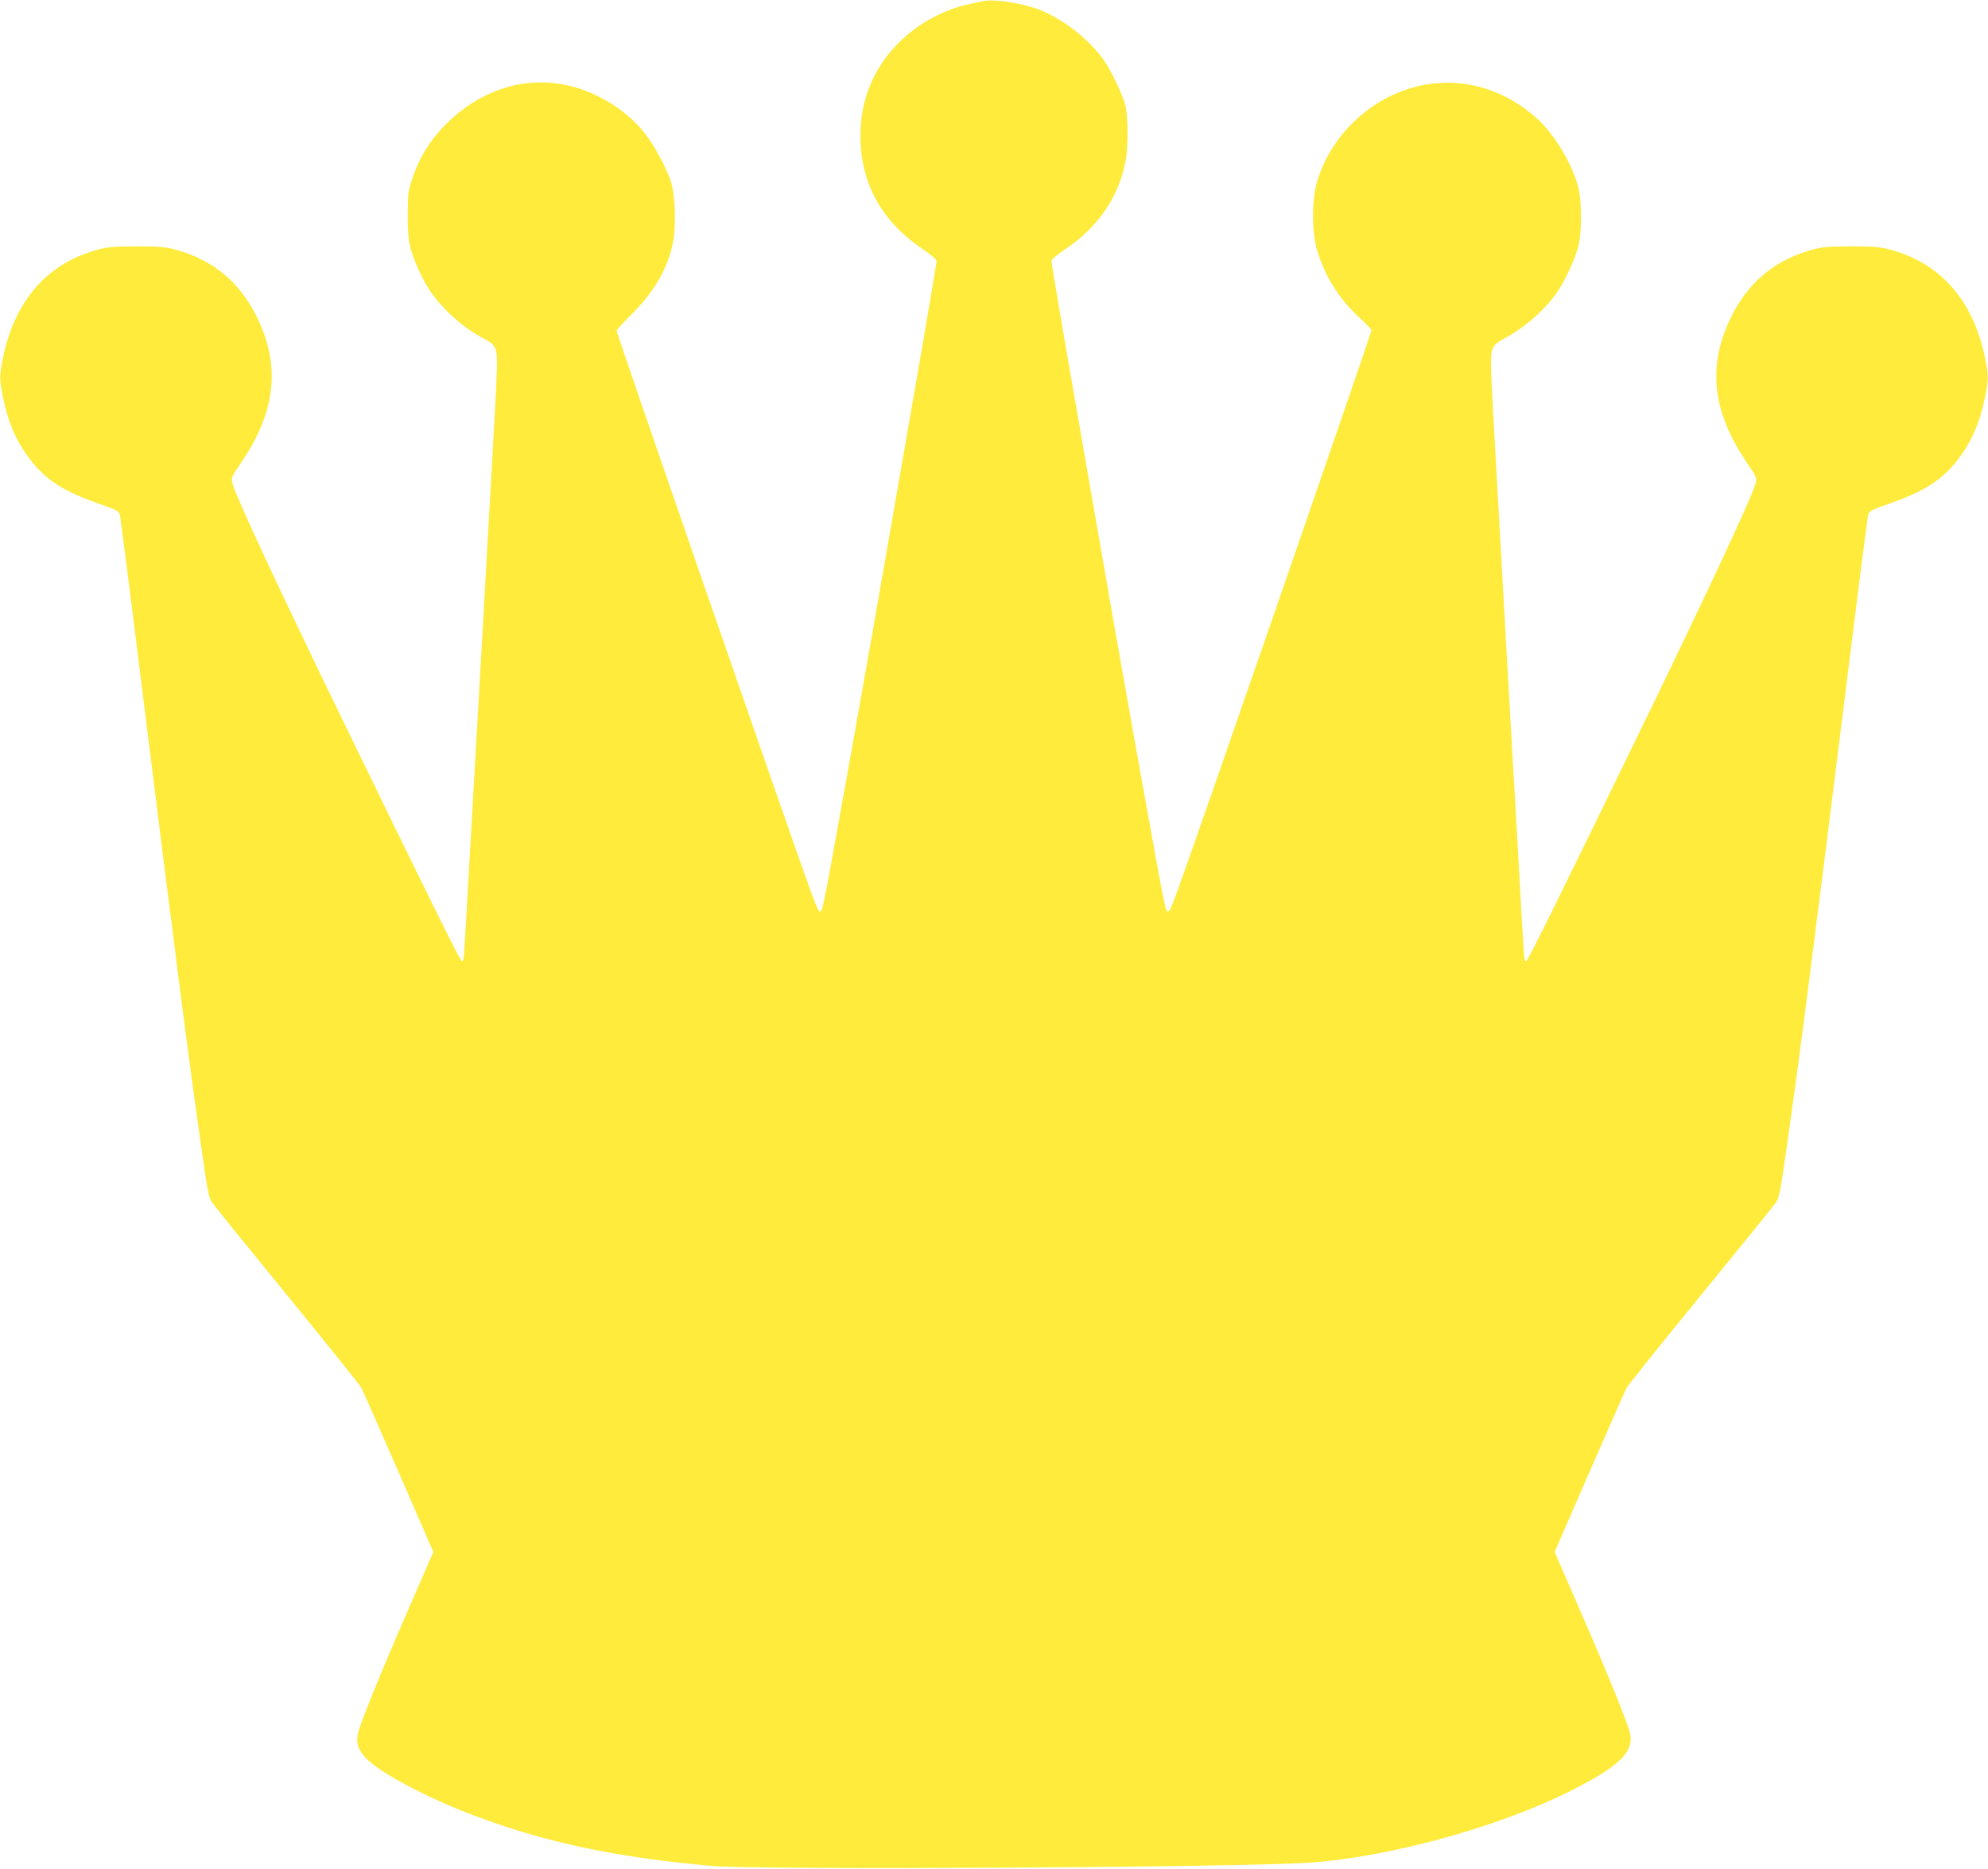
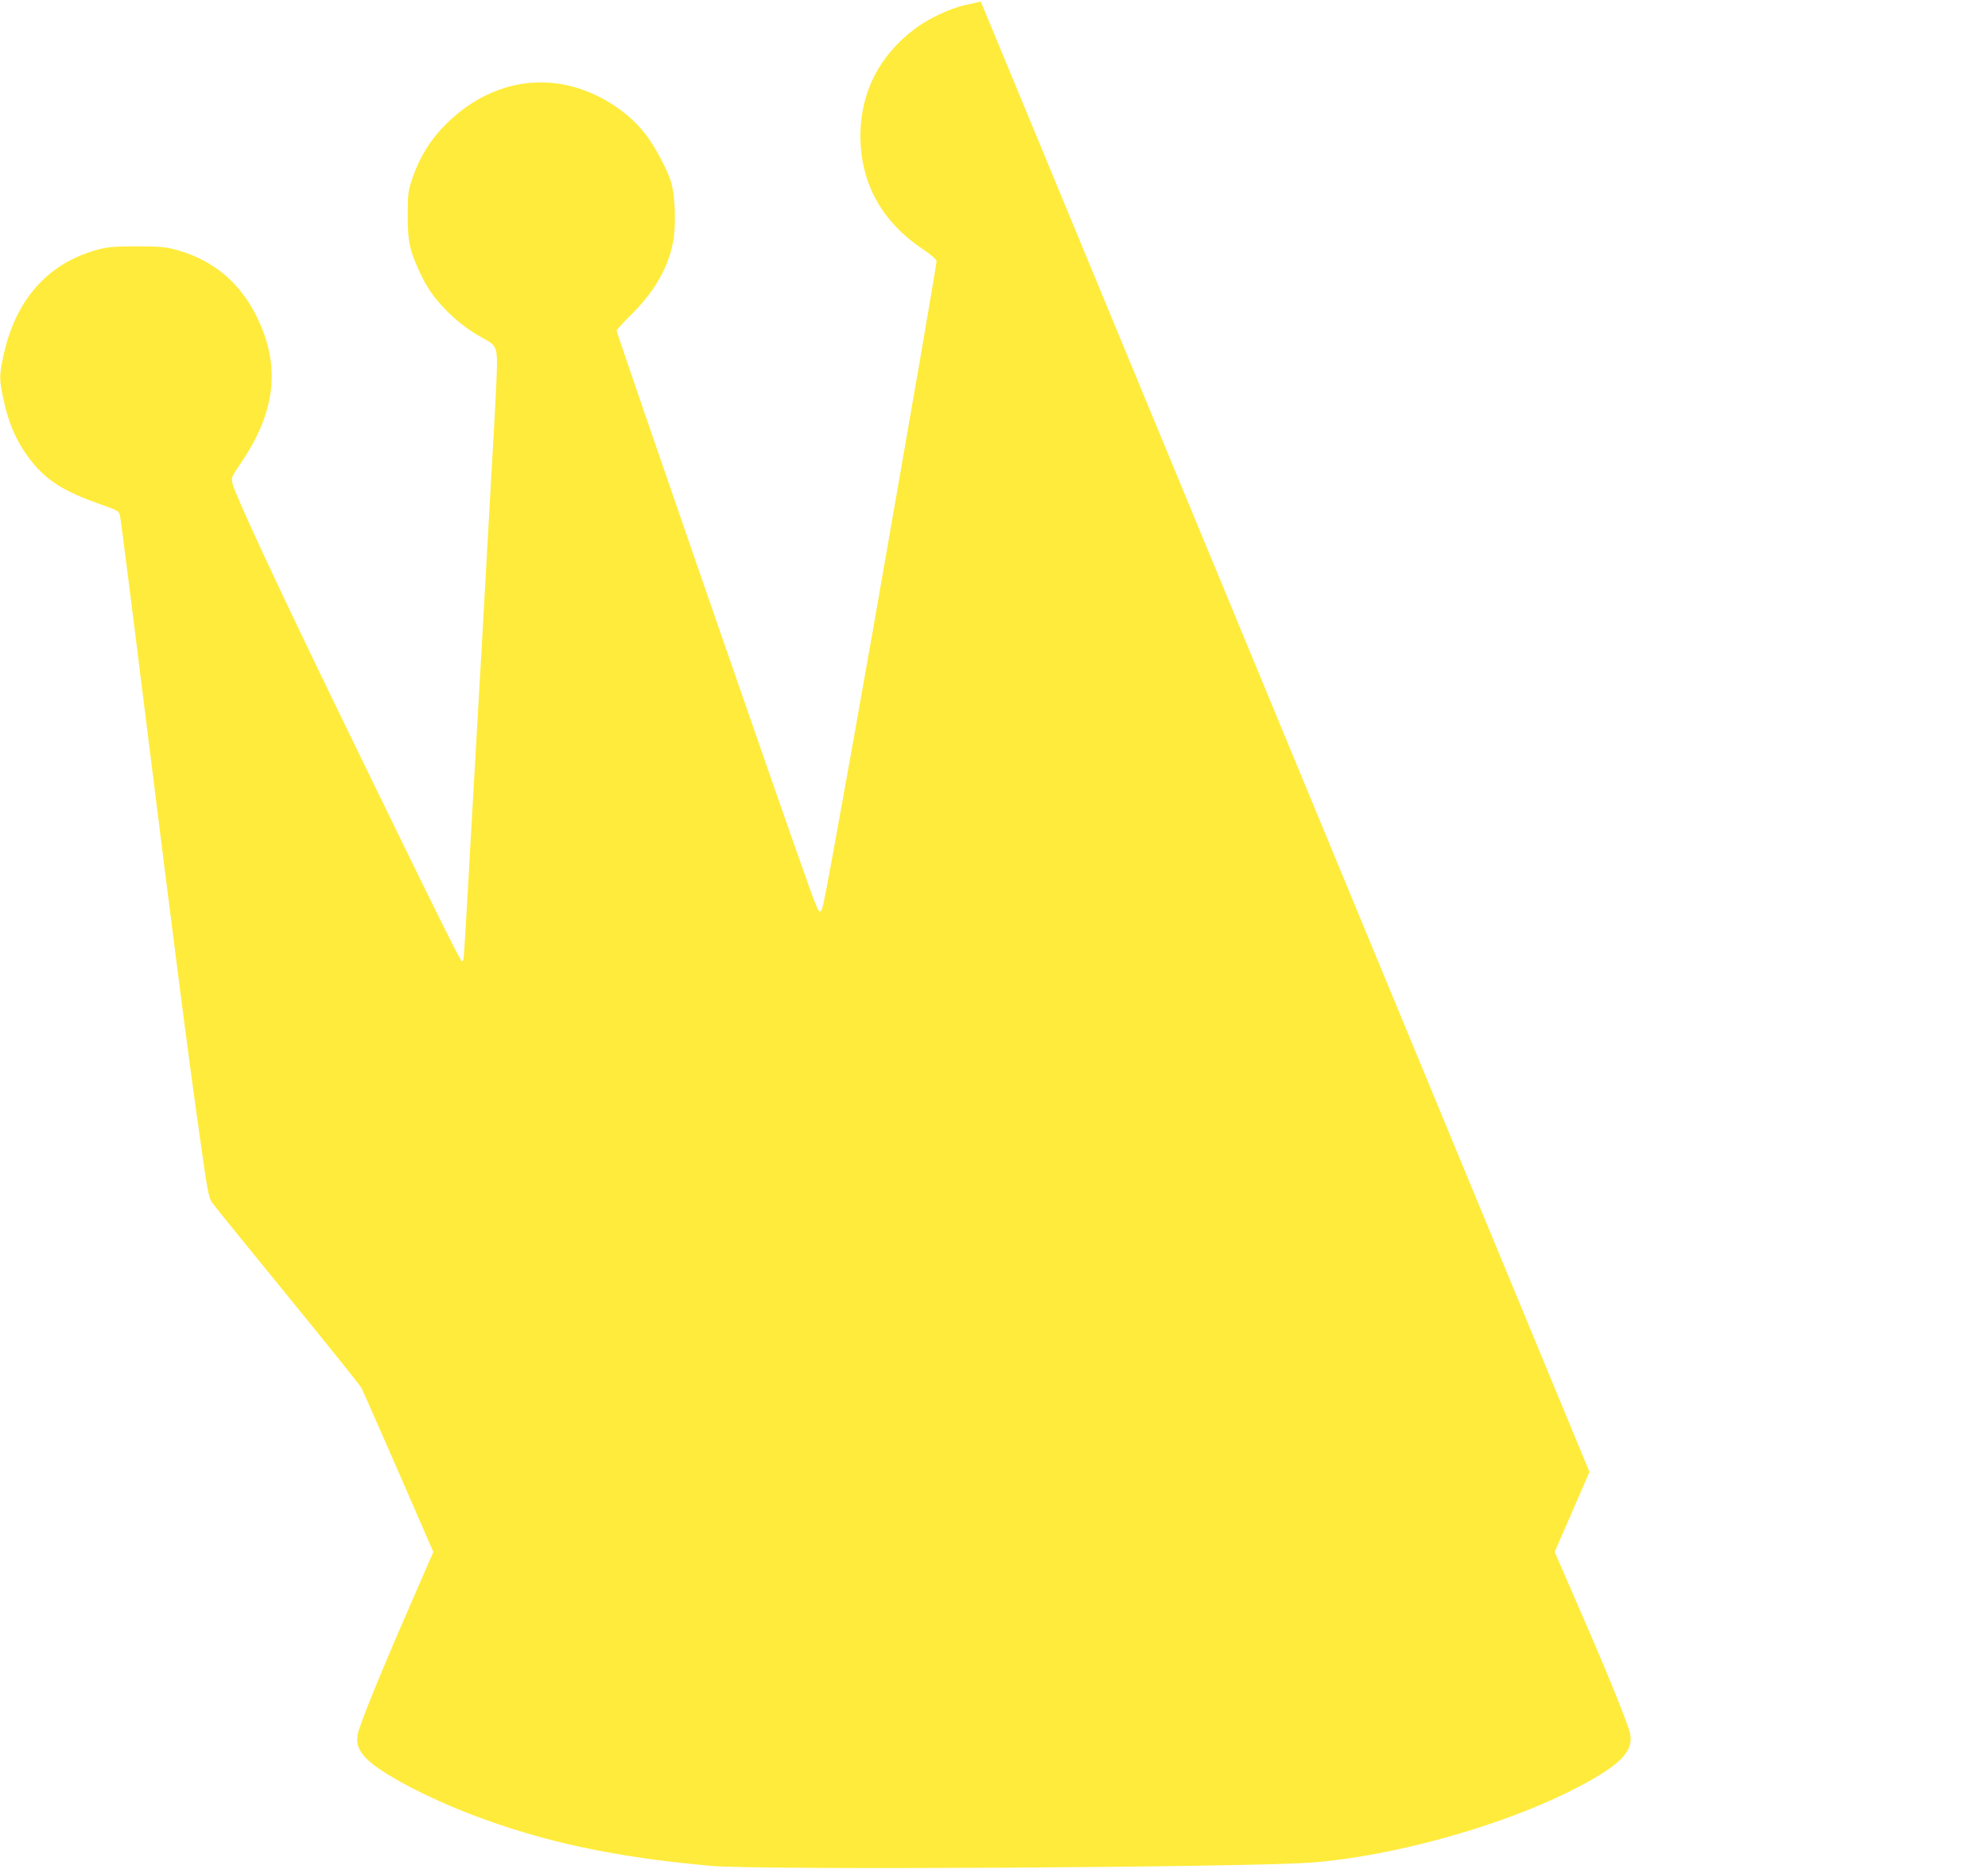
<svg xmlns="http://www.w3.org/2000/svg" version="1.0" width="1280pt" height="1203pt" viewBox="0 0 1280 1203" preserveAspectRatio="xMidYMid meet">
  <g transform="translate(0,1203) scale(0.1,-0.1)" fill="#ffeb3b" stroke="none">
-     <path d="M6315 12020 c-16 -4 -65 -15 -107 -24 -92 -21 -229 -85 -314 -149 -231 -171 -354 -411 -354 -691 0 -305 136 -552 403 -731 57 -39 87 -65 87 -77 0 -11 -45 -276 -99 -591 -55 -315 -125 -718 -156 -897 -177 -1027 -444 -2521 -470 -2632 -23 -101 -26 -99 -95 92 -154 426 -1240 3563 -1240 3582 0 5 46 55 103 111 158 158 250 334 268 511 10 109 3 251 -18 326 -22 81 -108 243 -173 324 -127 160 -336 282 -540 315 -268 44 -536 -52 -745 -265 -96 -97 -162 -205 -207 -334 -31 -90 -32 -102 -33 -245 0 -169 11 -221 75 -362 48 -104 87 -161 169 -247 70 -72 152 -135 239 -182 82 -43 92 -61 92 -163 0 -47 -7 -201 -15 -341 -8 -140 -33 -579 -55 -975 -22 -396 -44 -794 -50 -885 -5 -91 -28 -484 -50 -875 -47 -832 -42 -768 -56 -772 -10 -3 -207 397 -802 1622 -383 789 -653 1369 -674 1449 -11 41 -10 42 55 138 199 292 245 559 146 832 -103 282 -292 463 -565 538 -67 18 -105 22 -254 22 -149 0 -187 -4 -254 -22 -321 -88 -528 -324 -605 -687 -26 -123 -26 -147 0 -270 36 -171 92 -293 186 -410 99 -122 211 -191 433 -269 121 -42 125 -45 133 -77 4 -19 73 -556 152 -1194 216 -1729 283 -2250 366 -2835 43 -308 53 -360 73 -390 13 -19 232 -289 486 -600 254 -311 468 -578 476 -593 9 -16 116 -260 240 -543 l224 -515 -166 -382 c-180 -412 -313 -742 -321 -793 -10 -63 5 -104 60 -159 92 -92 385 -247 677 -358 462 -176 921 -274 1540 -329 315 -28 3449 -10 3870 22 515 40 1202 230 1661 460 309 156 405 246 386 364 -8 51 -141 381 -321 793 l-166 382 224 515 c124 283 231 527 240 543 8 15 222 282 476 593 254 311 473 581 486 600 20 30 30 82 73 390 83 585 150 1106 366 2835 79 638 148 1175 152 1194 8 32 12 35 133 77 222 78 334 147 433 269 94 117 150 239 186 410 26 123 26 147 0 270 -77 363 -284 599 -605 687 -67 18 -105 22 -254 22 -149 0 -187 -4 -254 -22 -273 -75 -462 -256 -565 -538 -99 -273 -53 -540 146 -832 65 -96 66 -97 55 -138 -21 -80 -291 -660 -674 -1449 -595 -1225 -792 -1625 -802 -1622 -14 4 -9 -60 -56 772 -22 391 -45 784 -50 875 -6 91 -28 489 -50 885 -22 396 -47 835 -55 975 -8 140 -15 294 -15 341 0 102 10 120 92 163 126 68 261 187 336 298 53 78 121 228 137 303 17 82 19 243 4 335 -23 141 -143 355 -262 467 -179 167 -408 254 -637 239 -362 -22 -691 -289 -792 -643 -32 -112 -32 -313 1 -428 47 -166 141 -318 271 -437 44 -40 80 -78 80 -84 0 -20 -1074 -3125 -1240 -3584 -69 -191 -72 -193 -95 -92 -26 111 -293 1605 -470 2632 -31 179 -101 582 -156 897 -54 315 -99 580 -99 591 0 12 30 38 88 77 217 146 349 342 391 579 16 90 14 282 -4 351 -19 71 -92 223 -140 291 -101 142 -288 282 -445 333 -126 40 -278 59 -345 41z" />
+     <path d="M6315 12020 c-16 -4 -65 -15 -107 -24 -92 -21 -229 -85 -314 -149 -231 -171 -354 -411 -354 -691 0 -305 136 -552 403 -731 57 -39 87 -65 87 -77 0 -11 -45 -276 -99 -591 -55 -315 -125 -718 -156 -897 -177 -1027 -444 -2521 -470 -2632 -23 -101 -26 -99 -95 92 -154 426 -1240 3563 -1240 3582 0 5 46 55 103 111 158 158 250 334 268 511 10 109 3 251 -18 326 -22 81 -108 243 -173 324 -127 160 -336 282 -540 315 -268 44 -536 -52 -745 -265 -96 -97 -162 -205 -207 -334 -31 -90 -32 -102 -33 -245 0 -169 11 -221 75 -362 48 -104 87 -161 169 -247 70 -72 152 -135 239 -182 82 -43 92 -61 92 -163 0 -47 -7 -201 -15 -341 -8 -140 -33 -579 -55 -975 -22 -396 -44 -794 -50 -885 -5 -91 -28 -484 -50 -875 -47 -832 -42 -768 -56 -772 -10 -3 -207 397 -802 1622 -383 789 -653 1369 -674 1449 -11 41 -10 42 55 138 199 292 245 559 146 832 -103 282 -292 463 -565 538 -67 18 -105 22 -254 22 -149 0 -187 -4 -254 -22 -321 -88 -528 -324 -605 -687 -26 -123 -26 -147 0 -270 36 -171 92 -293 186 -410 99 -122 211 -191 433 -269 121 -42 125 -45 133 -77 4 -19 73 -556 152 -1194 216 -1729 283 -2250 366 -2835 43 -308 53 -360 73 -390 13 -19 232 -289 486 -600 254 -311 468 -578 476 -593 9 -16 116 -260 240 -543 l224 -515 -166 -382 c-180 -412 -313 -742 -321 -793 -10 -63 5 -104 60 -159 92 -92 385 -247 677 -358 462 -176 921 -274 1540 -329 315 -28 3449 -10 3870 22 515 40 1202 230 1661 460 309 156 405 246 386 364 -8 51 -141 381 -321 793 l-166 382 224 515 z" />
  </g>
</svg>